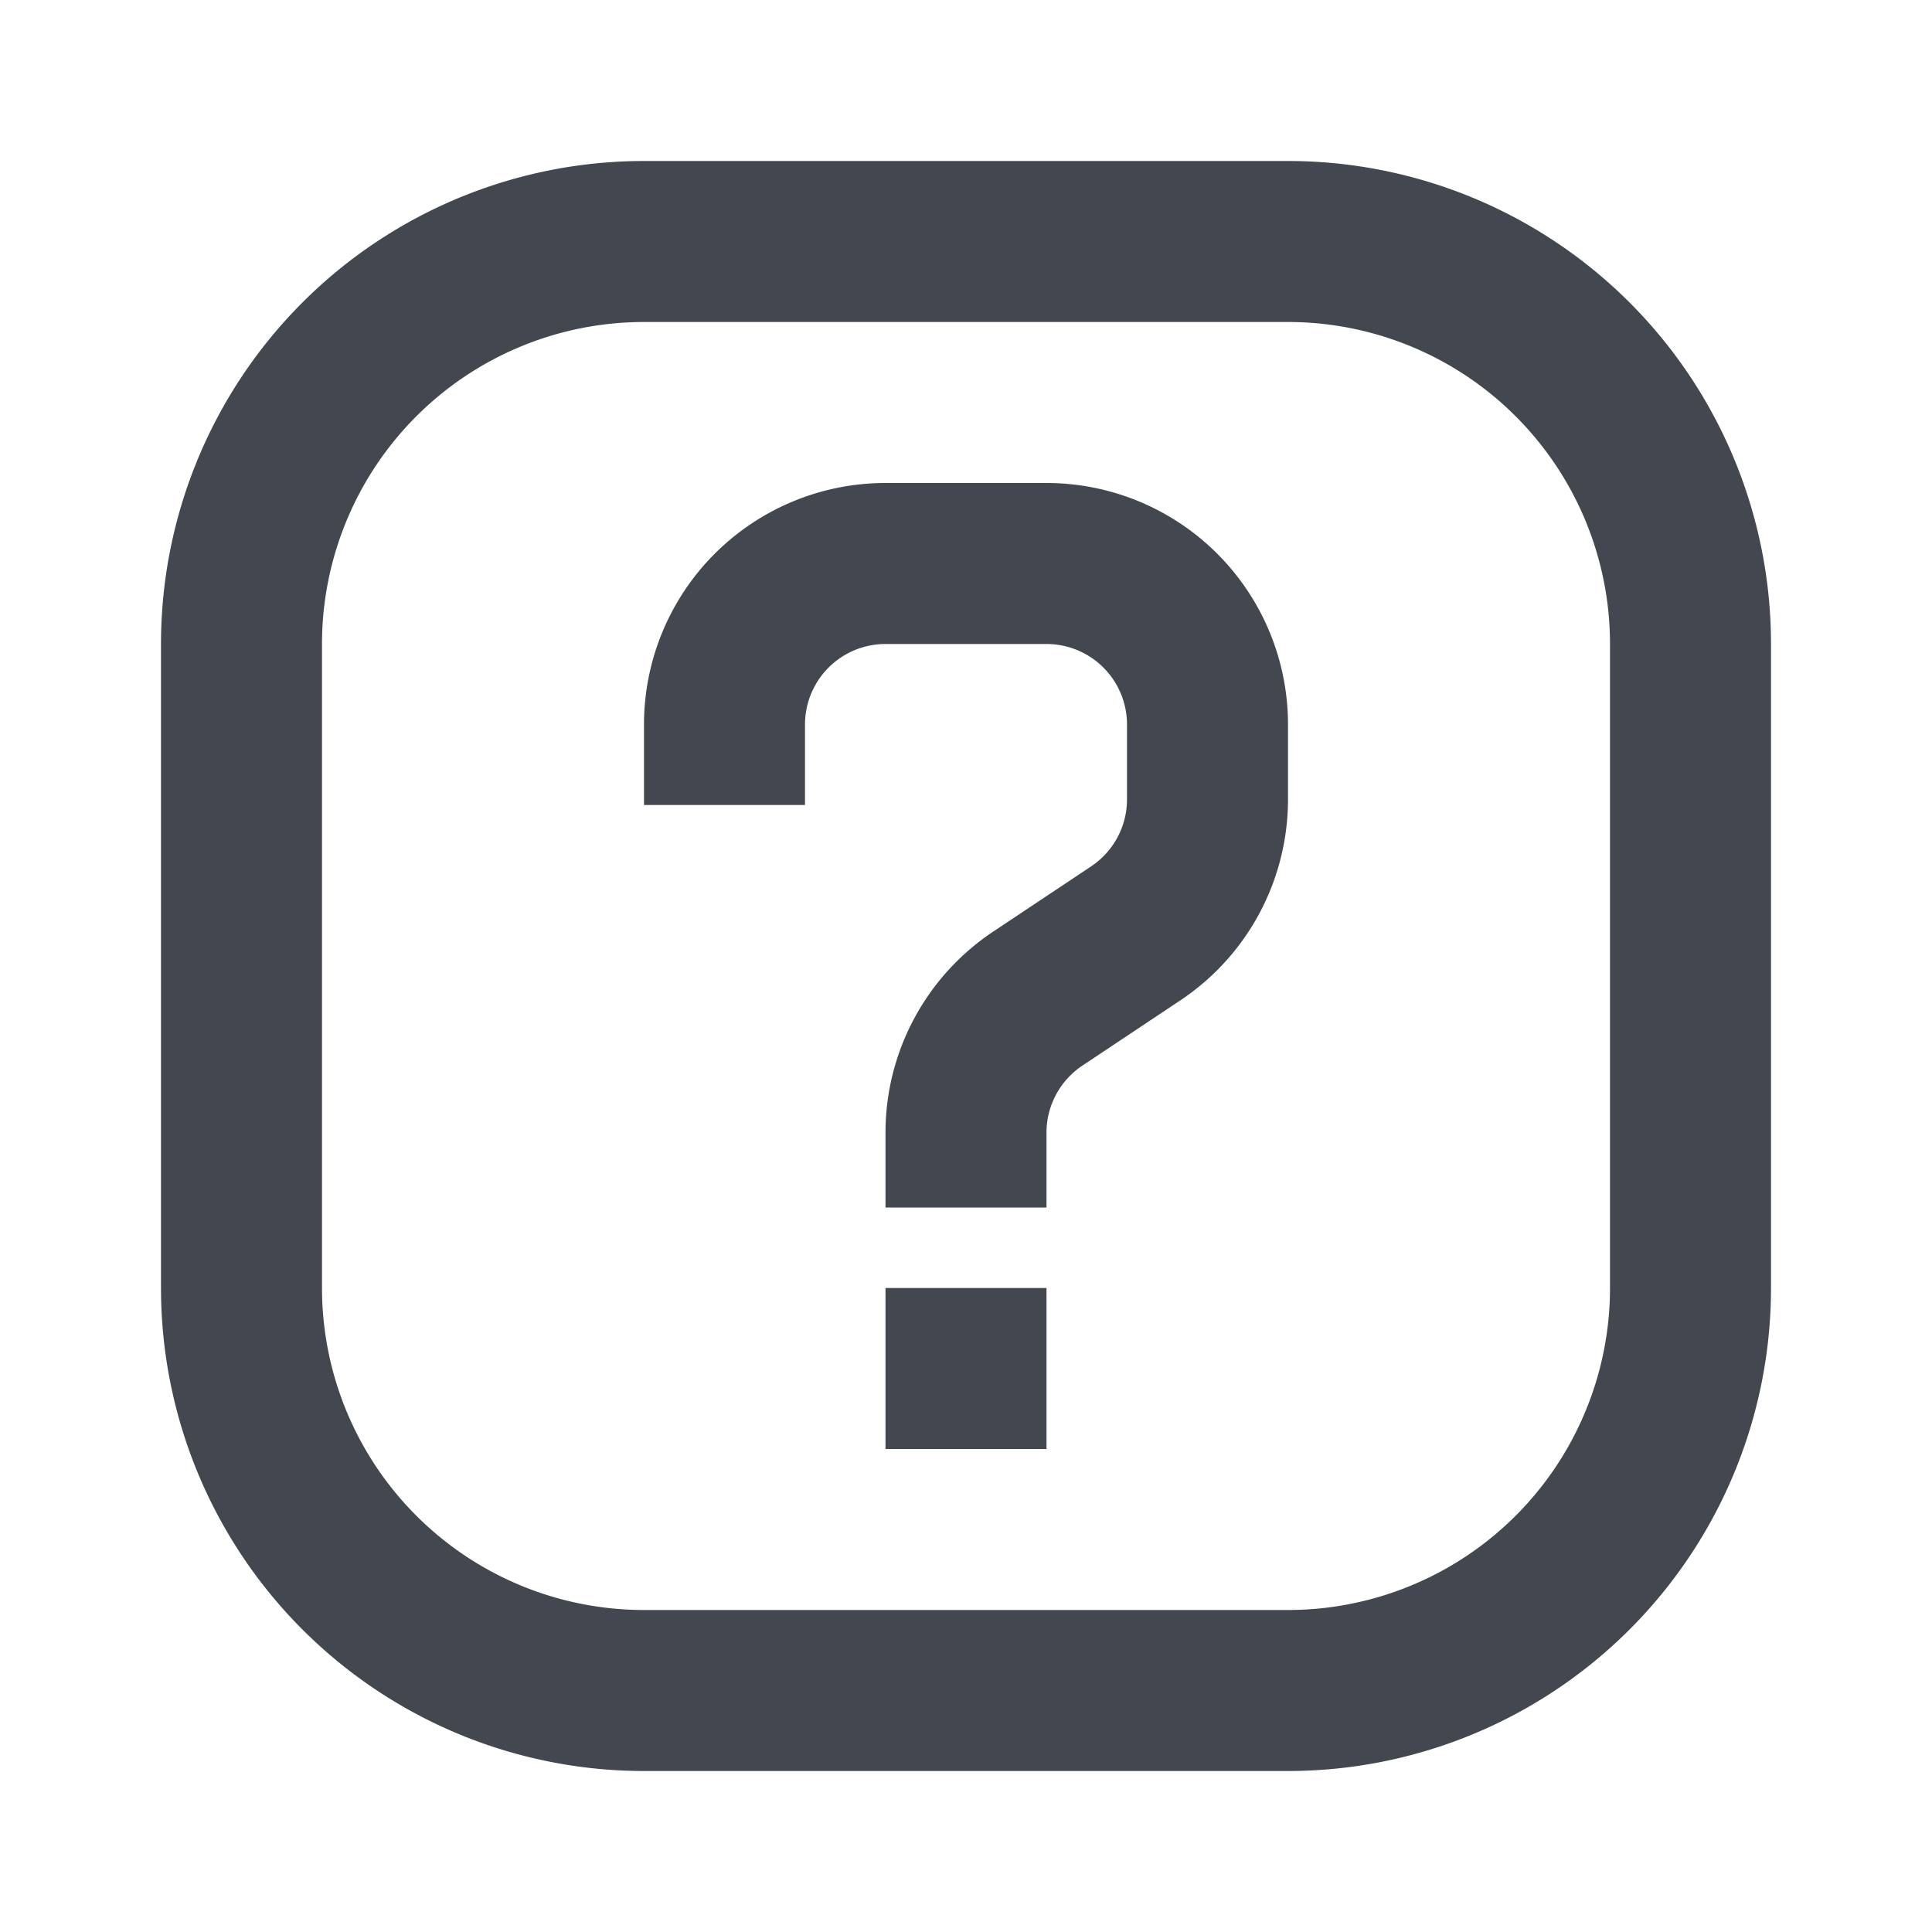
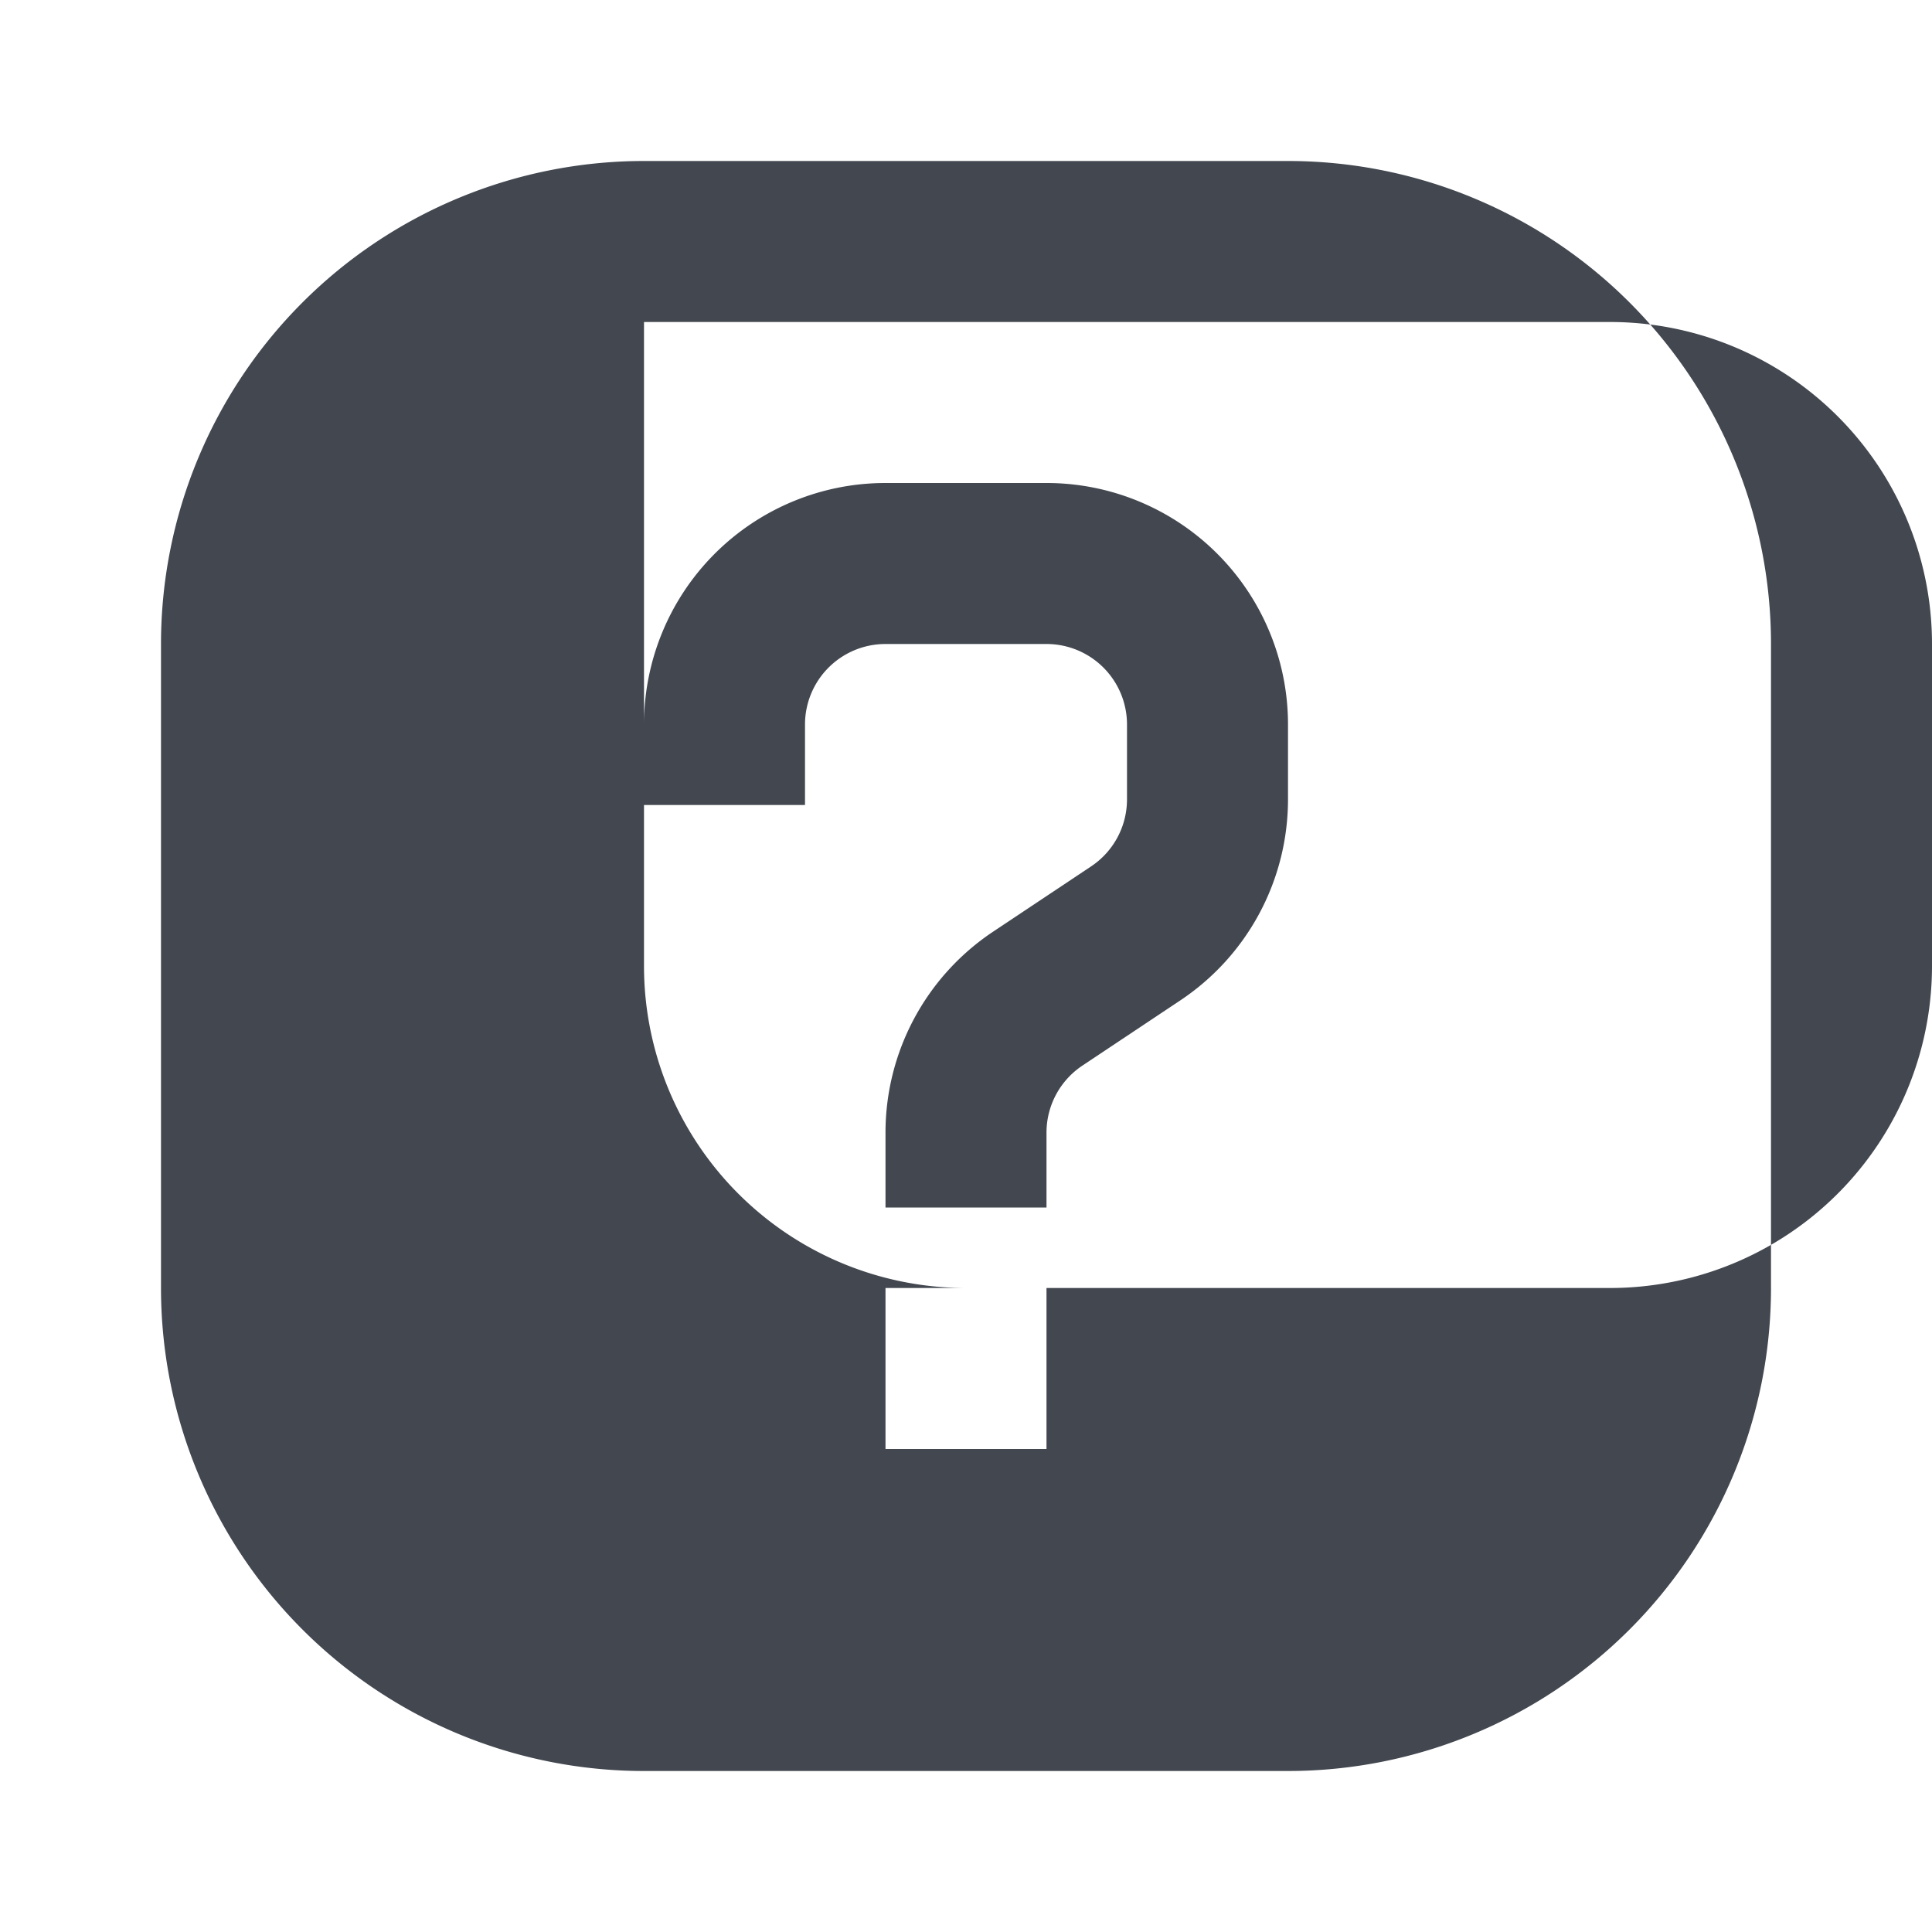
<svg xmlns="http://www.w3.org/2000/svg" width="24" height="24" fill="#424750">
-   <path fill-rule="evenodd" d="M8 2h8a6 6 0 016 6v8a6 6 0 01-6 6H8a6 6 0 01-6-6V8a6 6 0 016-6zm0 2a4 4 0 00-4 4v8a4 4 0 004 4h8a4 4 0 004-4V8a4 4 0 00-4-4H8zm2 6H8V9a3 3 0 013-3h2a3 3 0 013 3v.93a3 3 0 01-1.336 2.496l-1.219.812a1 1 0 00-.445.832V15h-2v-.93a3 3 0 011.336-2.496l1.219-.812A1 1 0 0014 9.93V9a1 1 0 00-1-1h-2a1 1 0 00-1 1v1zm1 6h2v2h-2v-2z" clip-rule="evenodd" />
+   <path fill-rule="evenodd" d="M8 2h8a6 6 0 016 6v8a6 6 0 01-6 6H8a6 6 0 01-6-6V8a6 6 0 016-6zm0 2v8a4 4 0 004 4h8a4 4 0 004-4V8a4 4 0 00-4-4H8zm2 6H8V9a3 3 0 013-3h2a3 3 0 013 3v.93a3 3 0 01-1.336 2.496l-1.219.812a1 1 0 00-.445.832V15h-2v-.93a3 3 0 011.336-2.496l1.219-.812A1 1 0 0014 9.93V9a1 1 0 00-1-1h-2a1 1 0 00-1 1v1zm1 6h2v2h-2v-2z" clip-rule="evenodd" />
</svg>